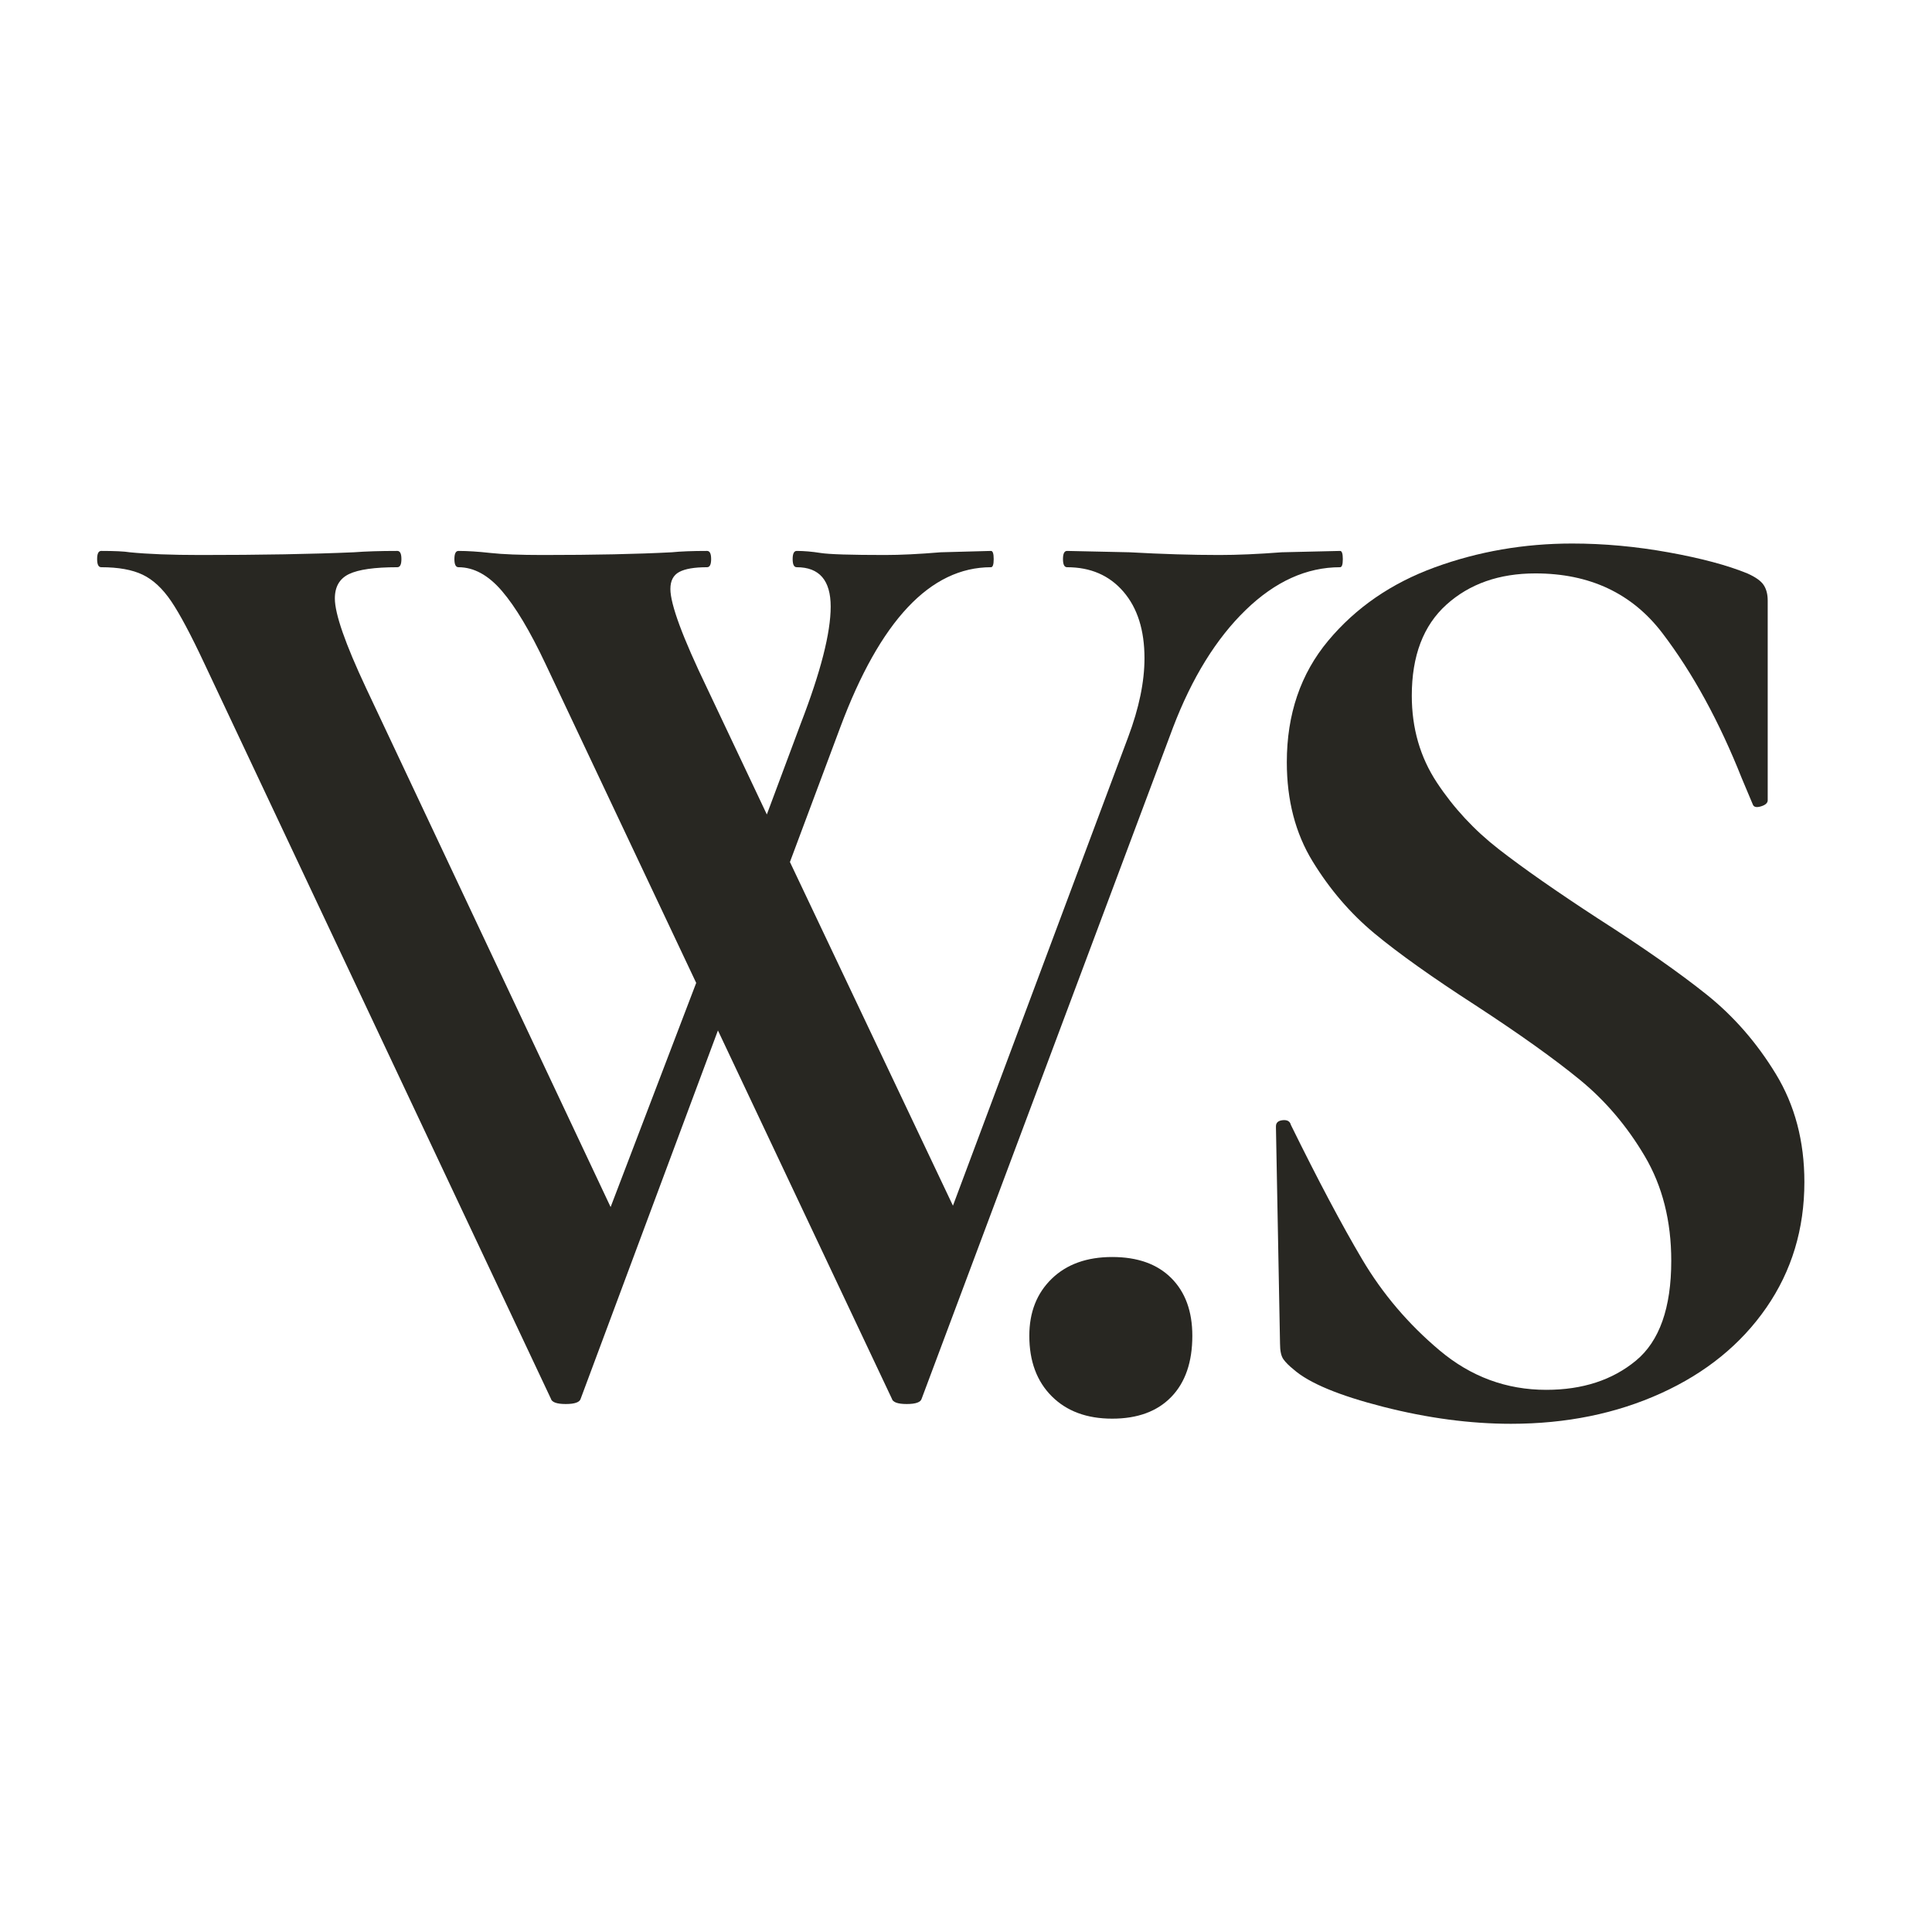
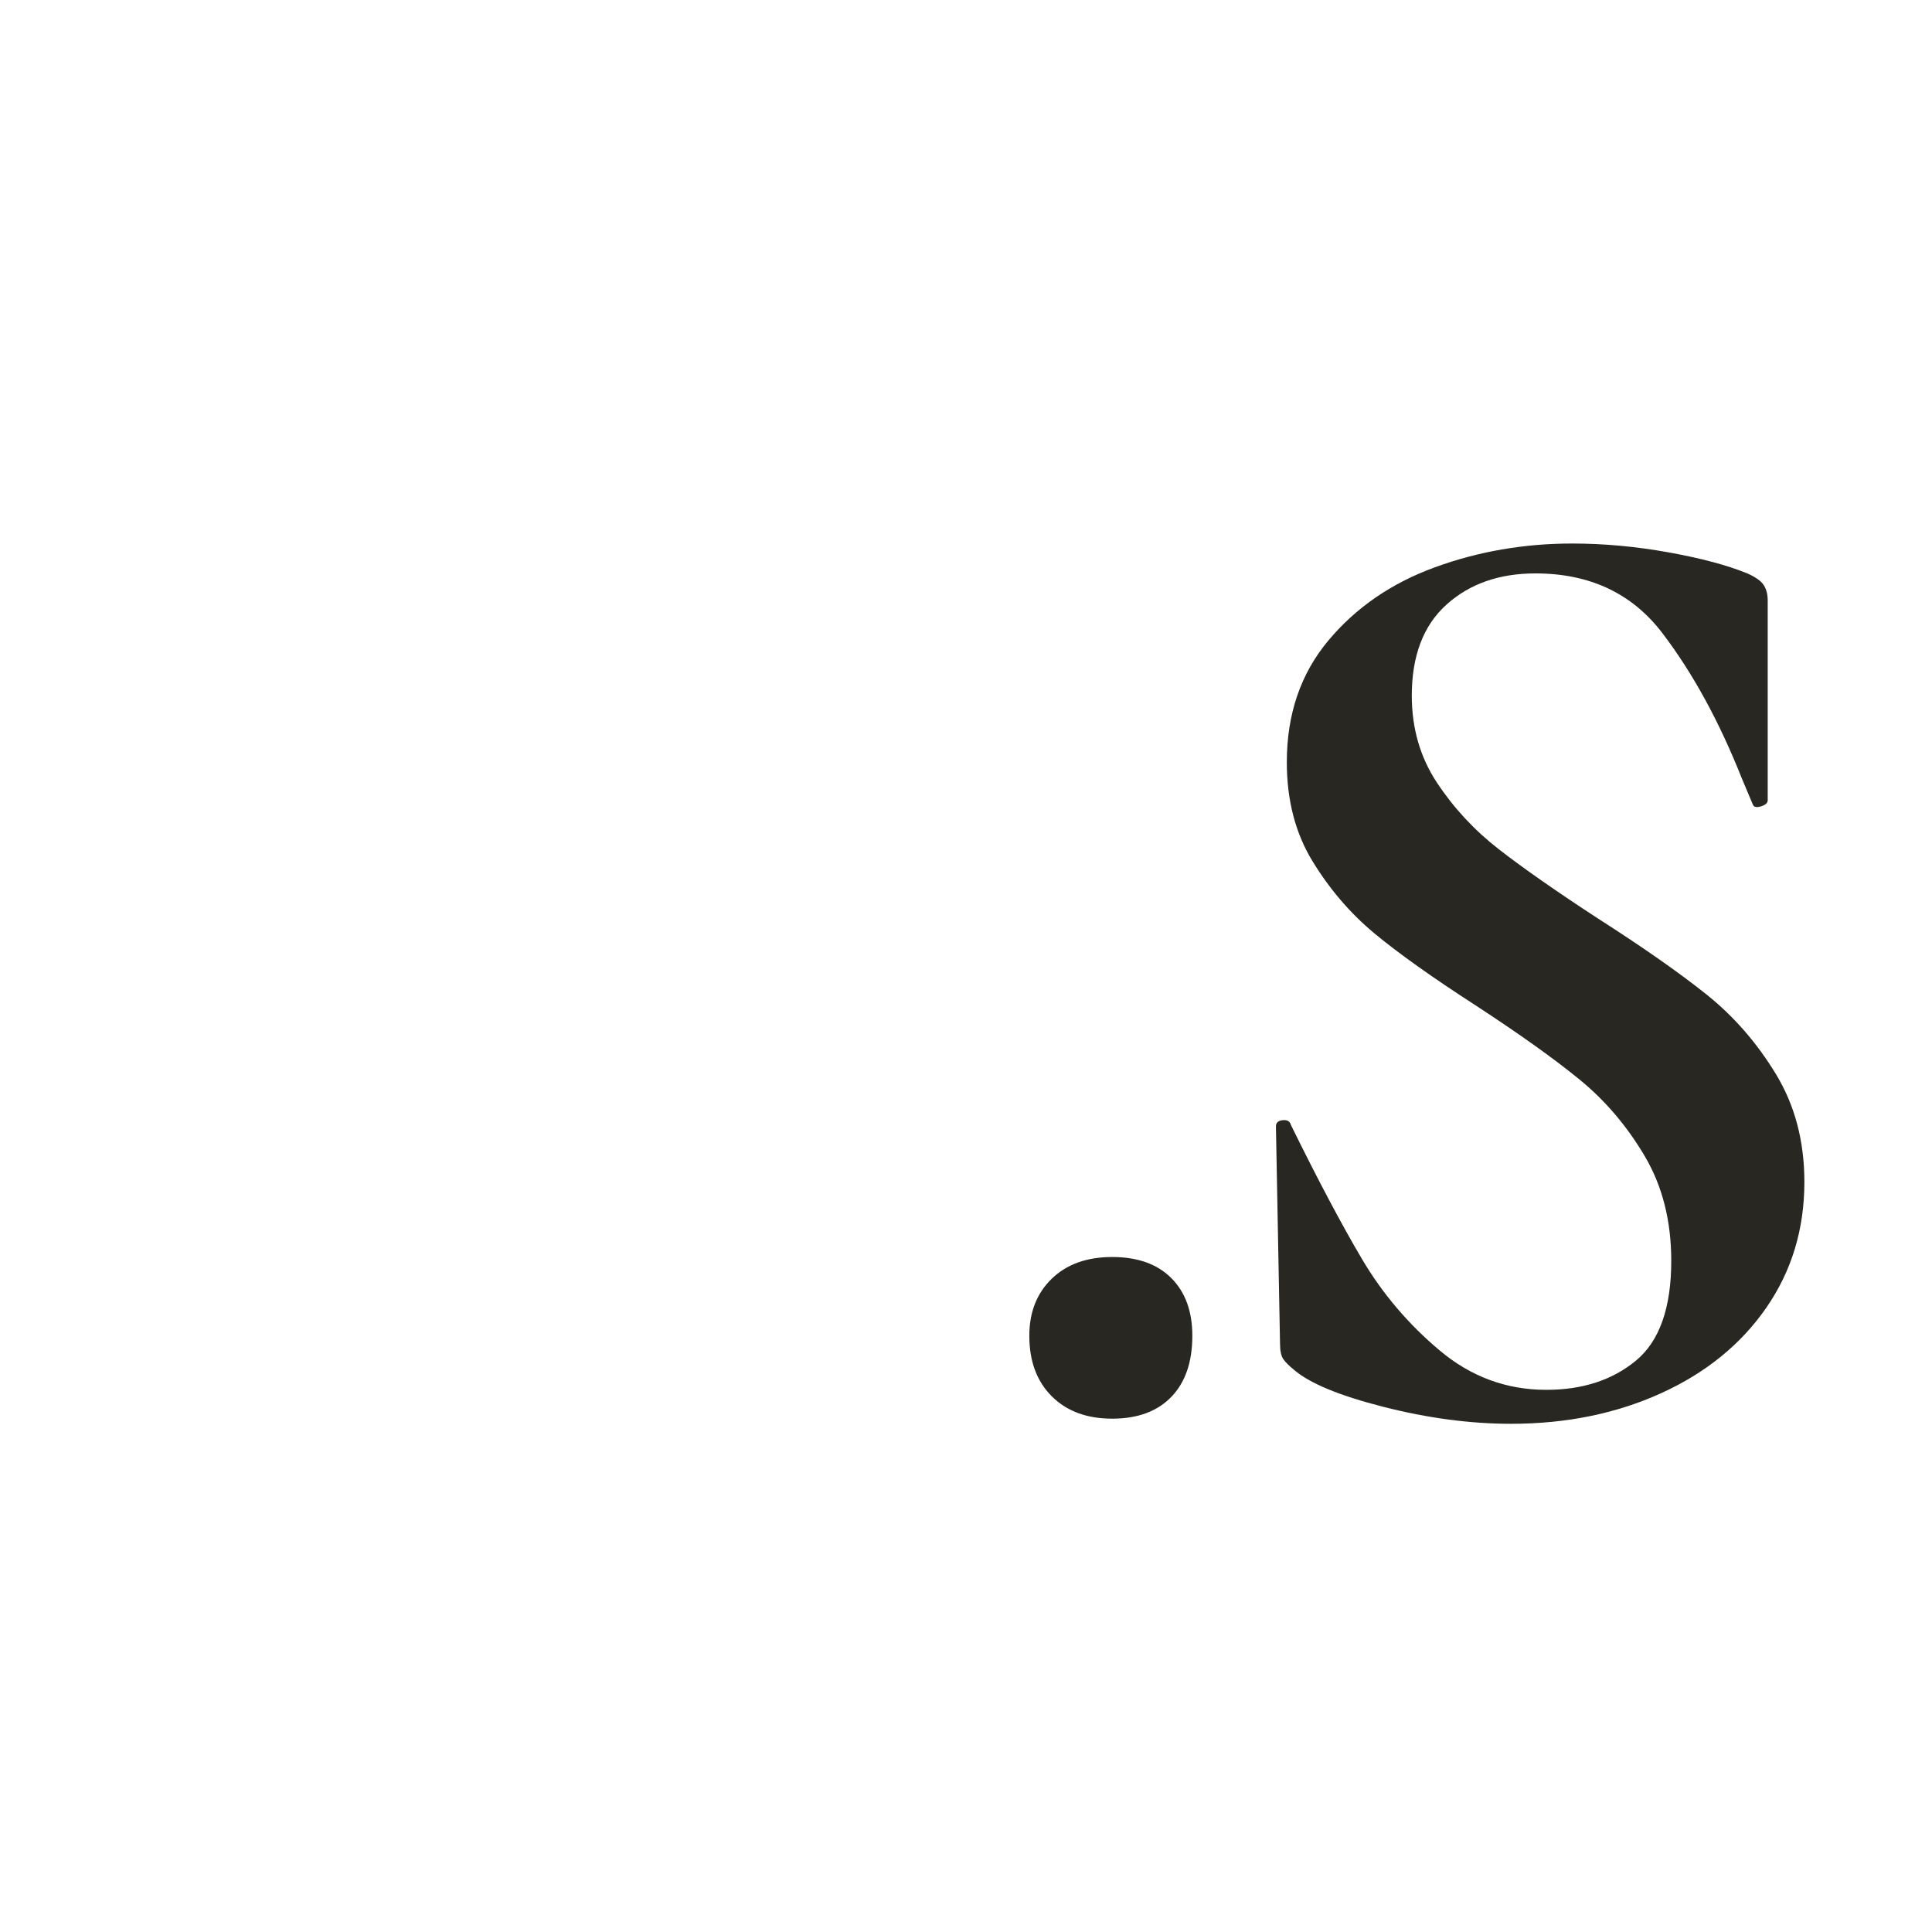
<svg xmlns="http://www.w3.org/2000/svg" width="512" height="512" viewBox="0 0 512 512">
-   <path class="bg" fill="#ffffff" stroke="none" d="M 0 0 L 512 0 L 512 512 L 0 512 Z" />
+   <path class="bg" fill="#ffffff" stroke="none" d="M 0 0 L 512 512 L 0 512 Z" />
  <g>
    <path class="txt" fill="#282722" fill-rule="evenodd" stroke="none" d="M 374.14 184.36 C 374.14 193 376.36 200.68 380.8 207.4 C 385.24 214.12 390.7 220 397.18 225.04 C 403.66 230.08 412.42 236.2 423.46 243.4 C 435.46 251.08 445.06 257.8 452.26 263.56 C 459.46 269.32 465.58 276.34 470.62 284.62 C 475.66 292.9 478.18 302.44 478.18 313.24 C 478.18 325.72 474.82 336.82 468.1 346.54 C 461.38 356.26 452.08 363.82 440.2 369.22 C 428.32 374.62 415.06 377.32 400.42 377.32 C 389.62 377.32 378.34 375.82 366.58 372.82 C 354.82 369.82 346.9 366.52 342.82 362.92 C 341.62 361.96 340.72 361.06 340.12 360.22 C 339.52 359.38 339.22 358 339.22 356.08 L 338.14 298.84 L 338.14 298.48 C 338.14 297.52 338.74 296.98 339.94 296.86 C 341.14 296.74 341.86 297.16 342.1 298.12 C 349.3 312.76 355.6 324.64 361 333.76 C 366.4 342.88 373.24 350.92 381.52 357.88 C 389.8 364.84 399.22 368.32 409.78 368.32 C 419.38 368.32 427.3 365.74 433.54 360.58 C 439.78 355.42 442.9 346.6 442.9 334.12 C 442.9 323.56 440.56 314.32 435.88 306.4 C 431.2 298.48 425.5 291.76 418.78 286.24 C 412.06 280.72 402.82 274.12 391.06 266.44 C 379.54 259 370.6 252.64 364.24 247.36 C 357.88 242.08 352.42 235.72 347.86 228.28 C 343.3 220.84 341.02 212.08 341.02 202 C 341.02 189.28 344.68 178.54 352 169.78 C 359.32 161.02 368.74 154.54 380.26 150.34 C 391.78 146.14 403.9 144.04 416.62 144.04 C 425.02 144.04 433.54 144.82 442.18 146.38 C 450.82 147.94 457.78 149.8 463.06 151.96 C 465.22 152.92 466.66 153.94 467.38 155.02 C 468.1 156.1 468.46 157.48 468.46 159.16 L 468.46 212.08 C 468.46 212.8 467.86 213.34 466.66 213.7 C 465.46 214.06 464.74 213.88 464.5 213.16 L 461.62 206.32 C 455.62 191.2 448.6 178.36 440.56 167.8 C 432.52 157.24 421.3 151.96 406.9 151.96 C 397.3 151.96 389.44 154.72 383.32 160.24 C 377.2 165.76 374.14 173.8 374.14 184.36 Z" />
    <path class="txt" fill="#282722" fill-rule="evenodd" stroke="none" d="M 294.74 375.96 C 288.02 375.96 282.68 373.98 278.72 370.02 C 274.76 366.06 272.78 360.72 272.78 354 C 272.78 347.76 274.76 342.72 278.72 338.88 C 282.68 335.04 288.02 333.12 294.74 333.12 C 301.46 333.12 306.68 334.98 310.4 338.7 C 314.12 342.42 315.98 347.52 315.98 354 C 315.98 360.96 314.12 366.36 310.4 370.2 C 306.68 374.04 301.46 375.96 294.74 375.96 Z" />
-     <path class="txt" fill="#282722" fill-rule="evenodd" stroke="none" d="M 355.14 146 C 355.62 146 355.86 146.72 355.86 148.16 C 355.86 149.6 355.62 150.32 355.14 150.32 C 346.26 150.32 337.92 154.1 330.12 161.66 C 322.32 169.22 315.9 179.6 310.86 192.8 L 244.26 370.64 C 244.02 371.6 242.7 372.08 240.3 372.08 C 237.9 372.08 236.58 371.6 236.34 370.64 L 190.26 273.08 L 153.9 370.64 C 153.66 371.6 152.34 372.08 149.94 372.08 C 147.54 372.08 146.22 371.6 145.98 370.64 L 54.18 175.88 C 50.58 168.2 47.64 162.68 45.36 159.32 C 43.08 155.96 40.56 153.62 37.8 152.3 C 35.04 150.98 31.38 150.32 26.82 150.32 C 26.1 150.32 25.74 149.6 25.74 148.16 C 25.74 146.72 26.1 146 26.82 146 C 30.42 146 32.94 146.12 34.38 146.36 C 39.18 146.84 45.42 147.08 53.1 147.08 C 69.18 147.08 82.74 146.84 93.78 146.36 C 96.9 146.12 100.74 146 105.3 146 C 106.02 146 106.38 146.72 106.38 148.16 C 106.38 149.6 106.02 150.32 105.3 150.32 C 99.3 150.32 95.04 150.92 92.52 152.12 C 90 153.32 88.74 155.48 88.74 158.6 C 88.74 162.68 91.5 170.6 97.02 182.36 L 161.82 319.88 L 184.5 260.48 L 144.54 175.88 C 140.46 167.24 136.62 160.82 133.02 156.62 C 129.42 152.42 125.58 150.32 121.5 150.32 C 120.78 150.32 120.42 149.6 120.42 148.16 C 120.42 146.72 120.78 146 121.5 146 C 123.9 146 126.72 146.18 129.96 146.54 C 133.2 146.9 137.82 147.08 143.82 147.08 C 157.5 147.08 168.9 146.84 178.02 146.36 C 180.42 146.12 183.54 146 187.38 146 C 188.1 146 188.46 146.72 188.46 148.16 C 188.46 149.6 188.1 150.32 187.38 150.32 C 184.02 150.32 181.56 150.74 180 151.58 C 178.44 152.42 177.66 153.92 177.66 156.08 C 177.66 160.16 180.9 168.92 187.38 182.36 L 203.22 215.84 L 212.22 191.72 C 217.5 178.04 220.14 167.72 220.14 160.76 C 220.14 153.8 217.14 150.32 211.14 150.32 C 210.42 150.32 210.06 149.6 210.06 148.16 C 210.06 146.72 210.42 146 211.14 146 C 213.06 146 215.16 146.18 217.44 146.54 C 219.72 146.9 225.42 147.08 234.54 147.08 C 238.62 147.08 243.54 146.84 249.3 146.36 L 262.62 146 C 263.1 146 263.34 146.72 263.34 148.16 C 263.34 149.6 263.1 150.32 262.62 150.32 C 246.54 150.32 233.22 164.48 222.66 192.8 L 209.34 228.44 L 252.54 319.52 L 298.98 195.32 C 301.86 187.64 303.3 180.68 303.3 174.44 C 303.3 167 301.44 161.12 297.72 156.8 C 294 152.48 289.02 150.32 282.78 150.32 C 282.06 150.32 281.7 149.6 281.7 148.16 C 281.7 146.72 282.06 146 282.78 146 L 299.34 146.36 C 307.98 146.84 315.9 147.08 323.1 147.08 C 327.9 147.08 333.42 146.84 339.66 146.36 L 355.14 146 Z" />
  </g>
  <style>
      @media (prefers-color-scheme: dark) {
          .bg { fill: #282722; }
          .txt { fill: #ffffff; }
      }
    </style>
</svg>